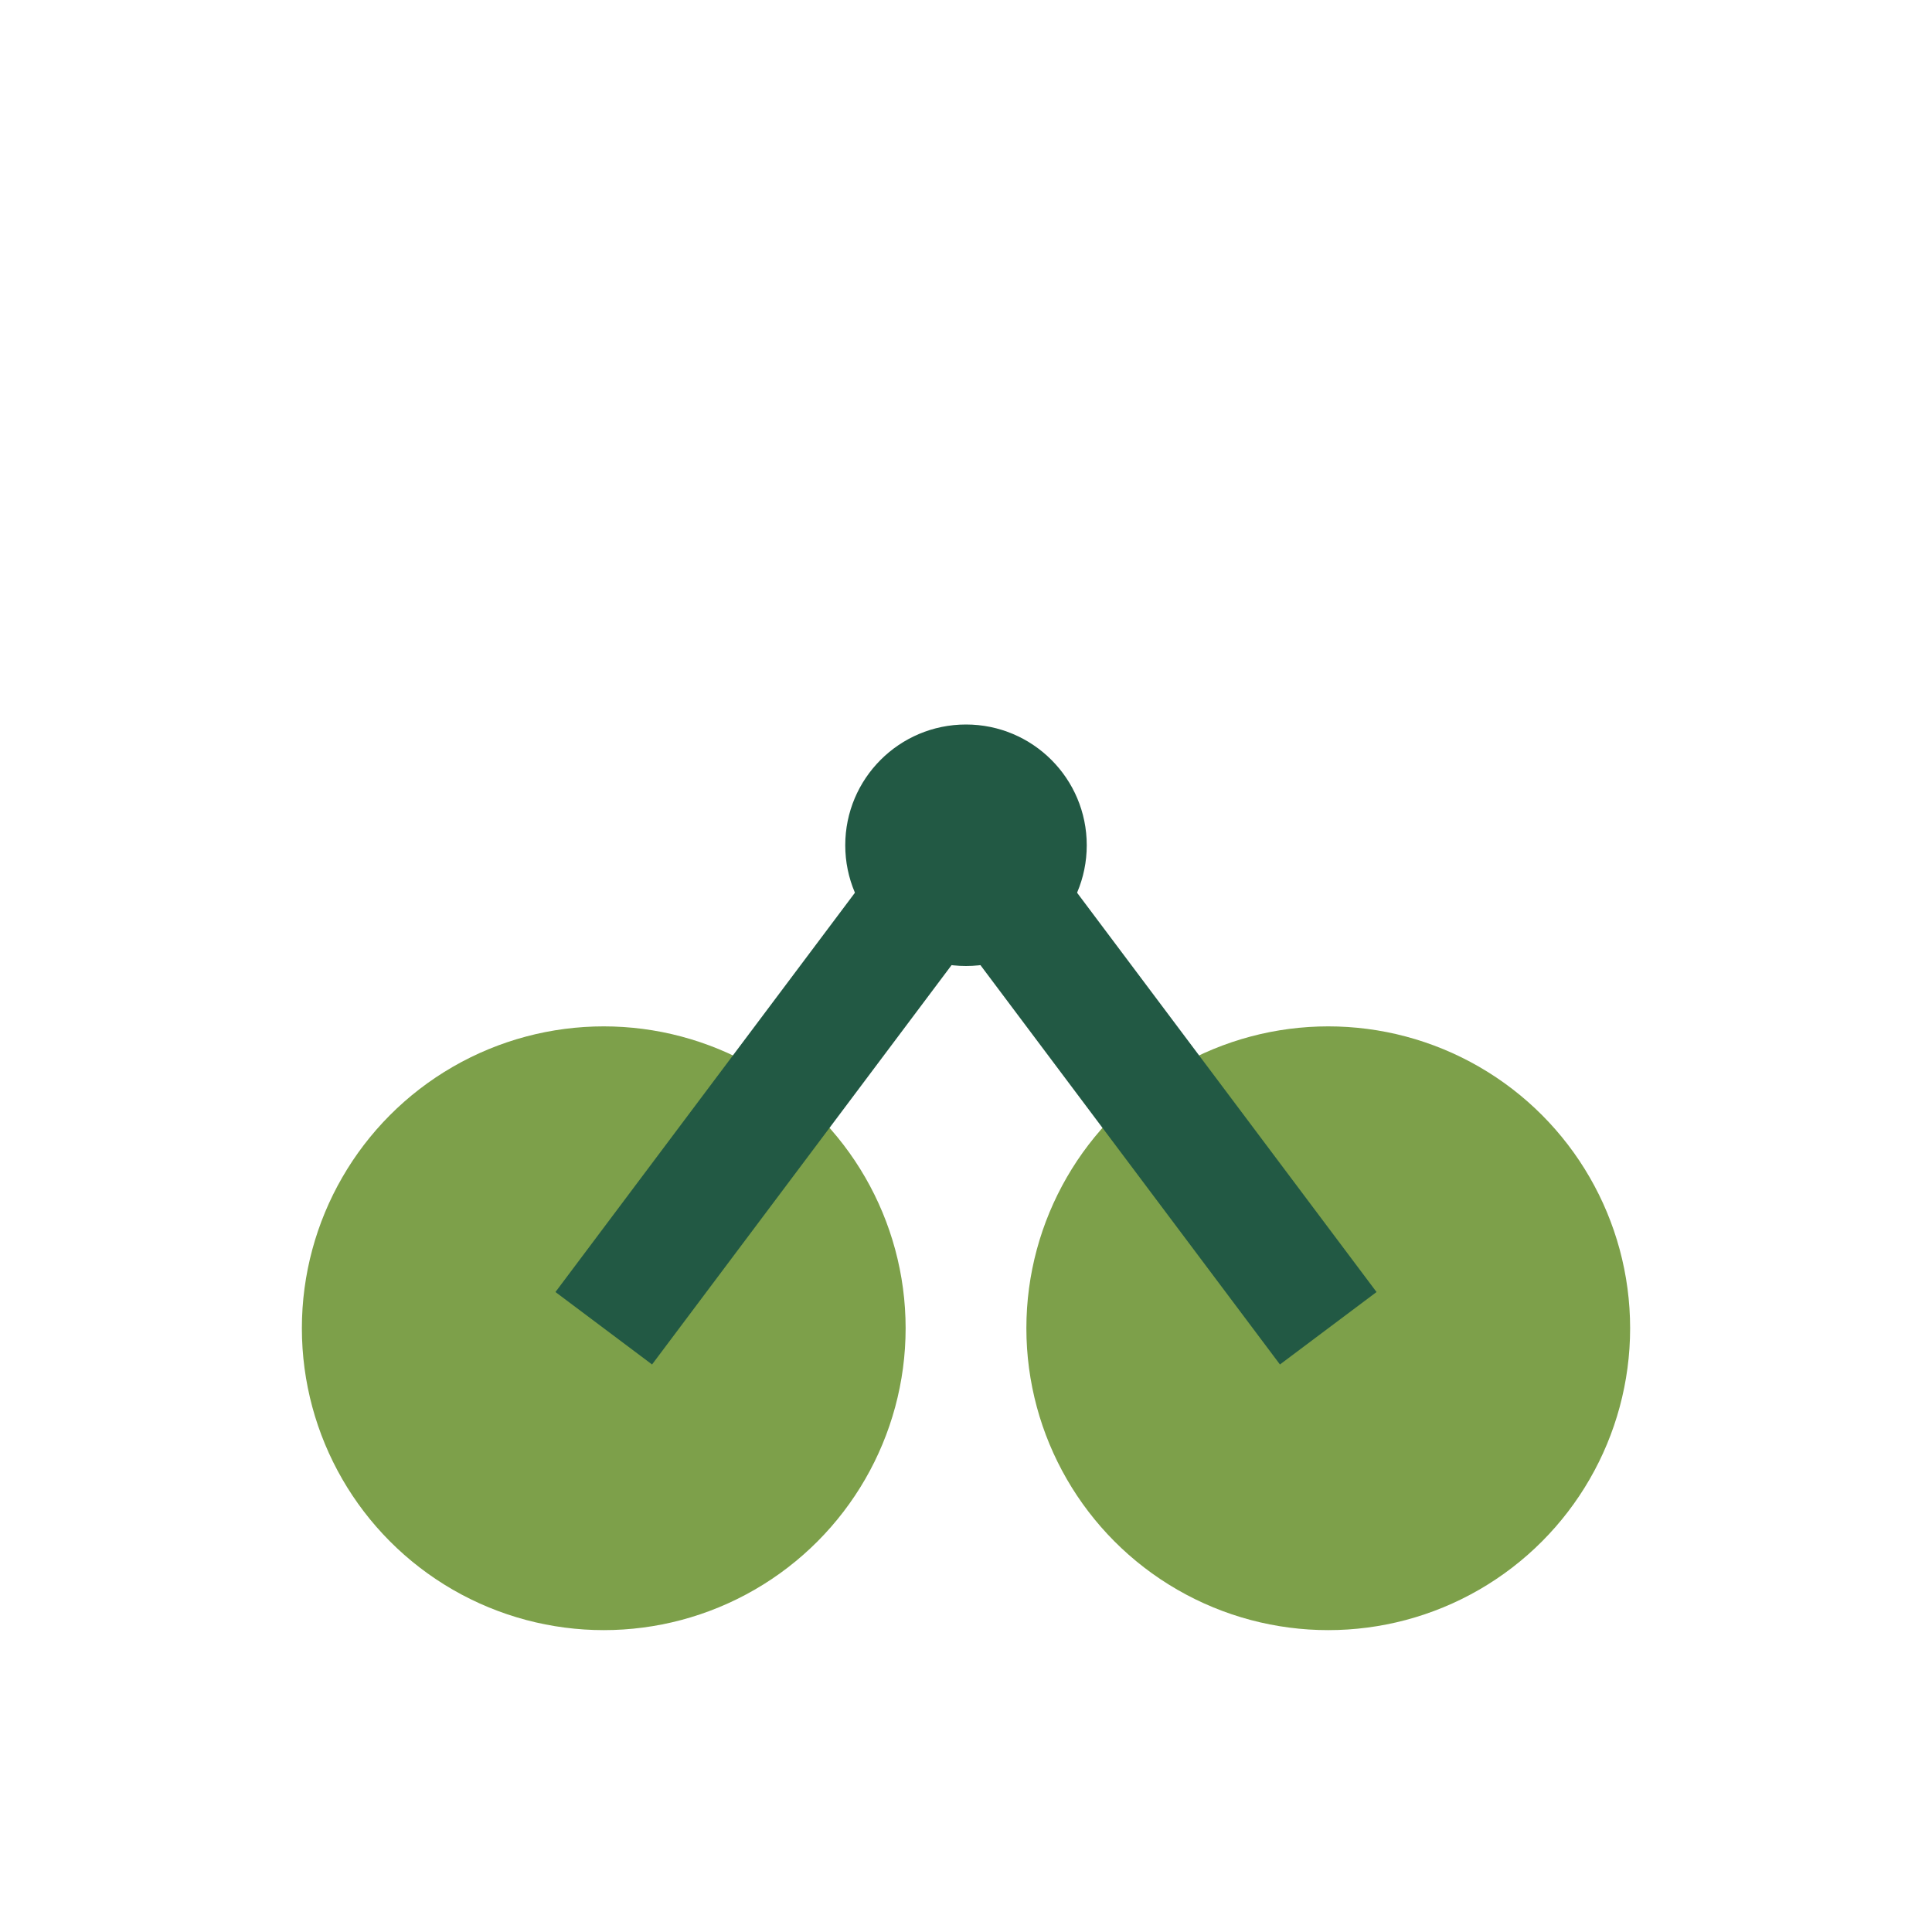
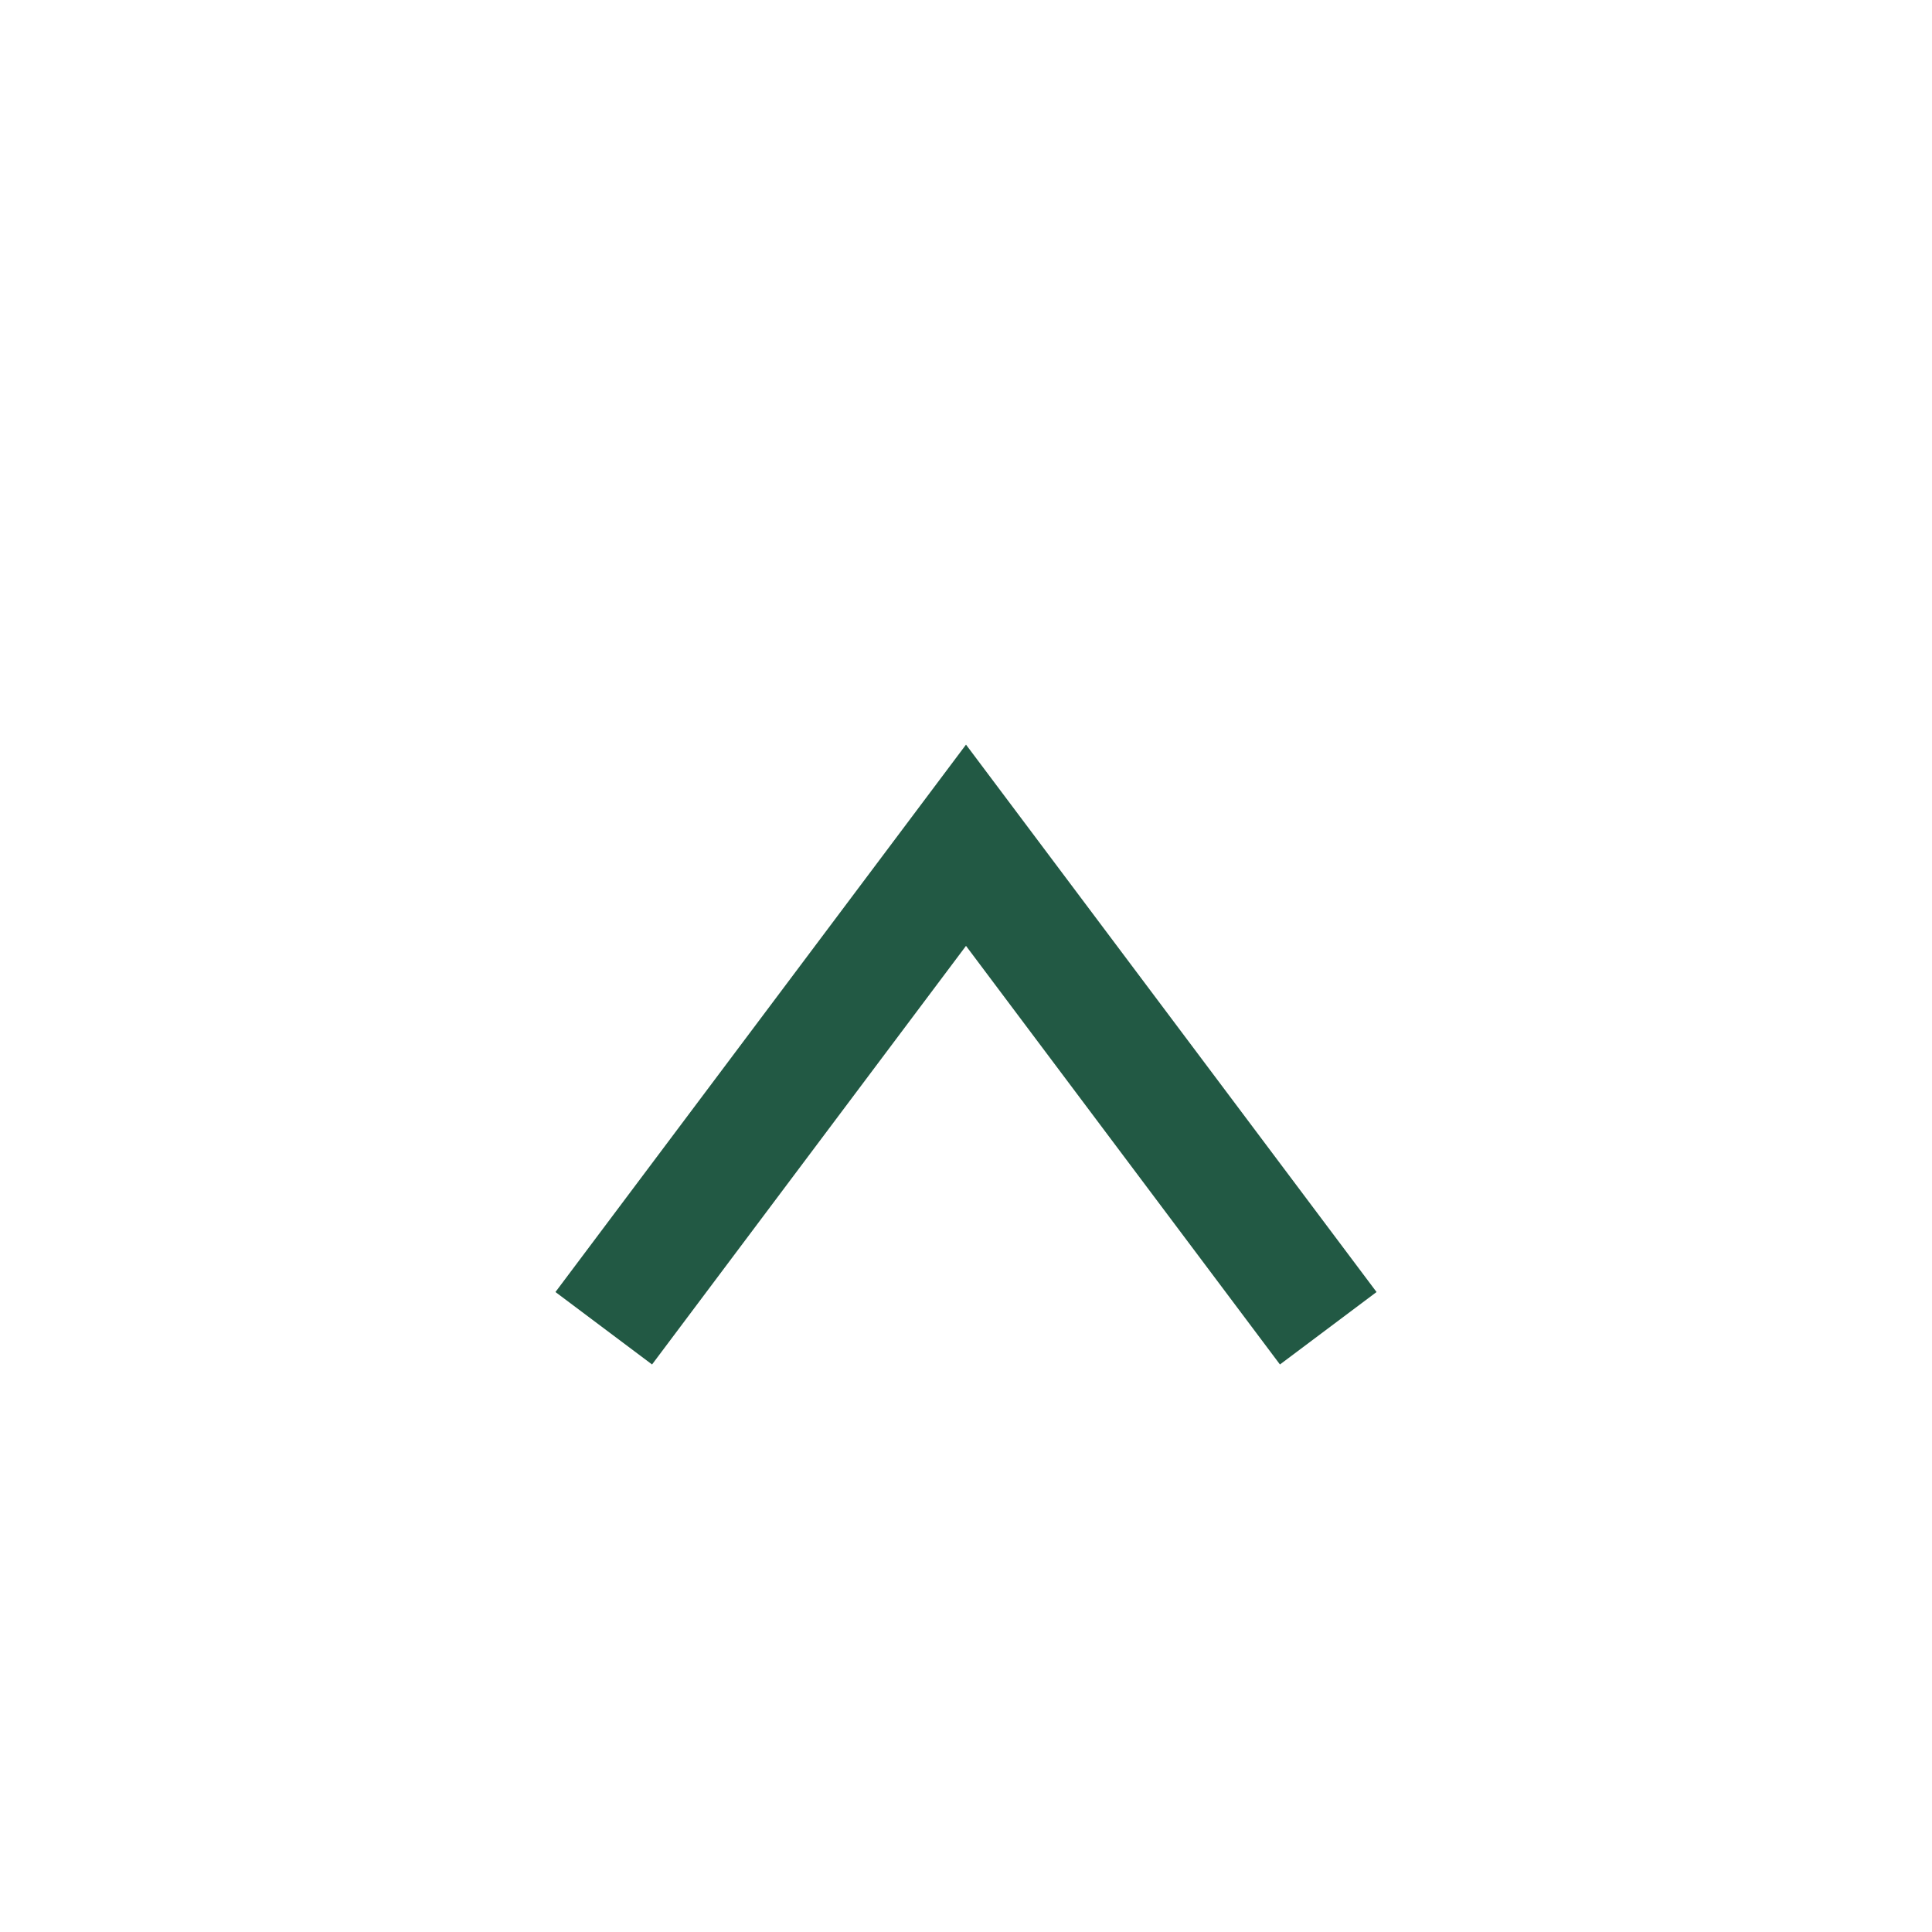
<svg xmlns="http://www.w3.org/2000/svg" width="32" height="32" viewBox="0 0 32 32">
-   <circle cx="10" cy="22" r="5" fill="#7DA04A" />
-   <circle cx="22" cy="22" r="5" fill="#7DA04A" />
  <path d="M10 22l6-8 6 8" stroke="#225944" stroke-width="2" fill="none" />
-   <circle cx="16" cy="14" r="2" fill="#225944" />
</svg>